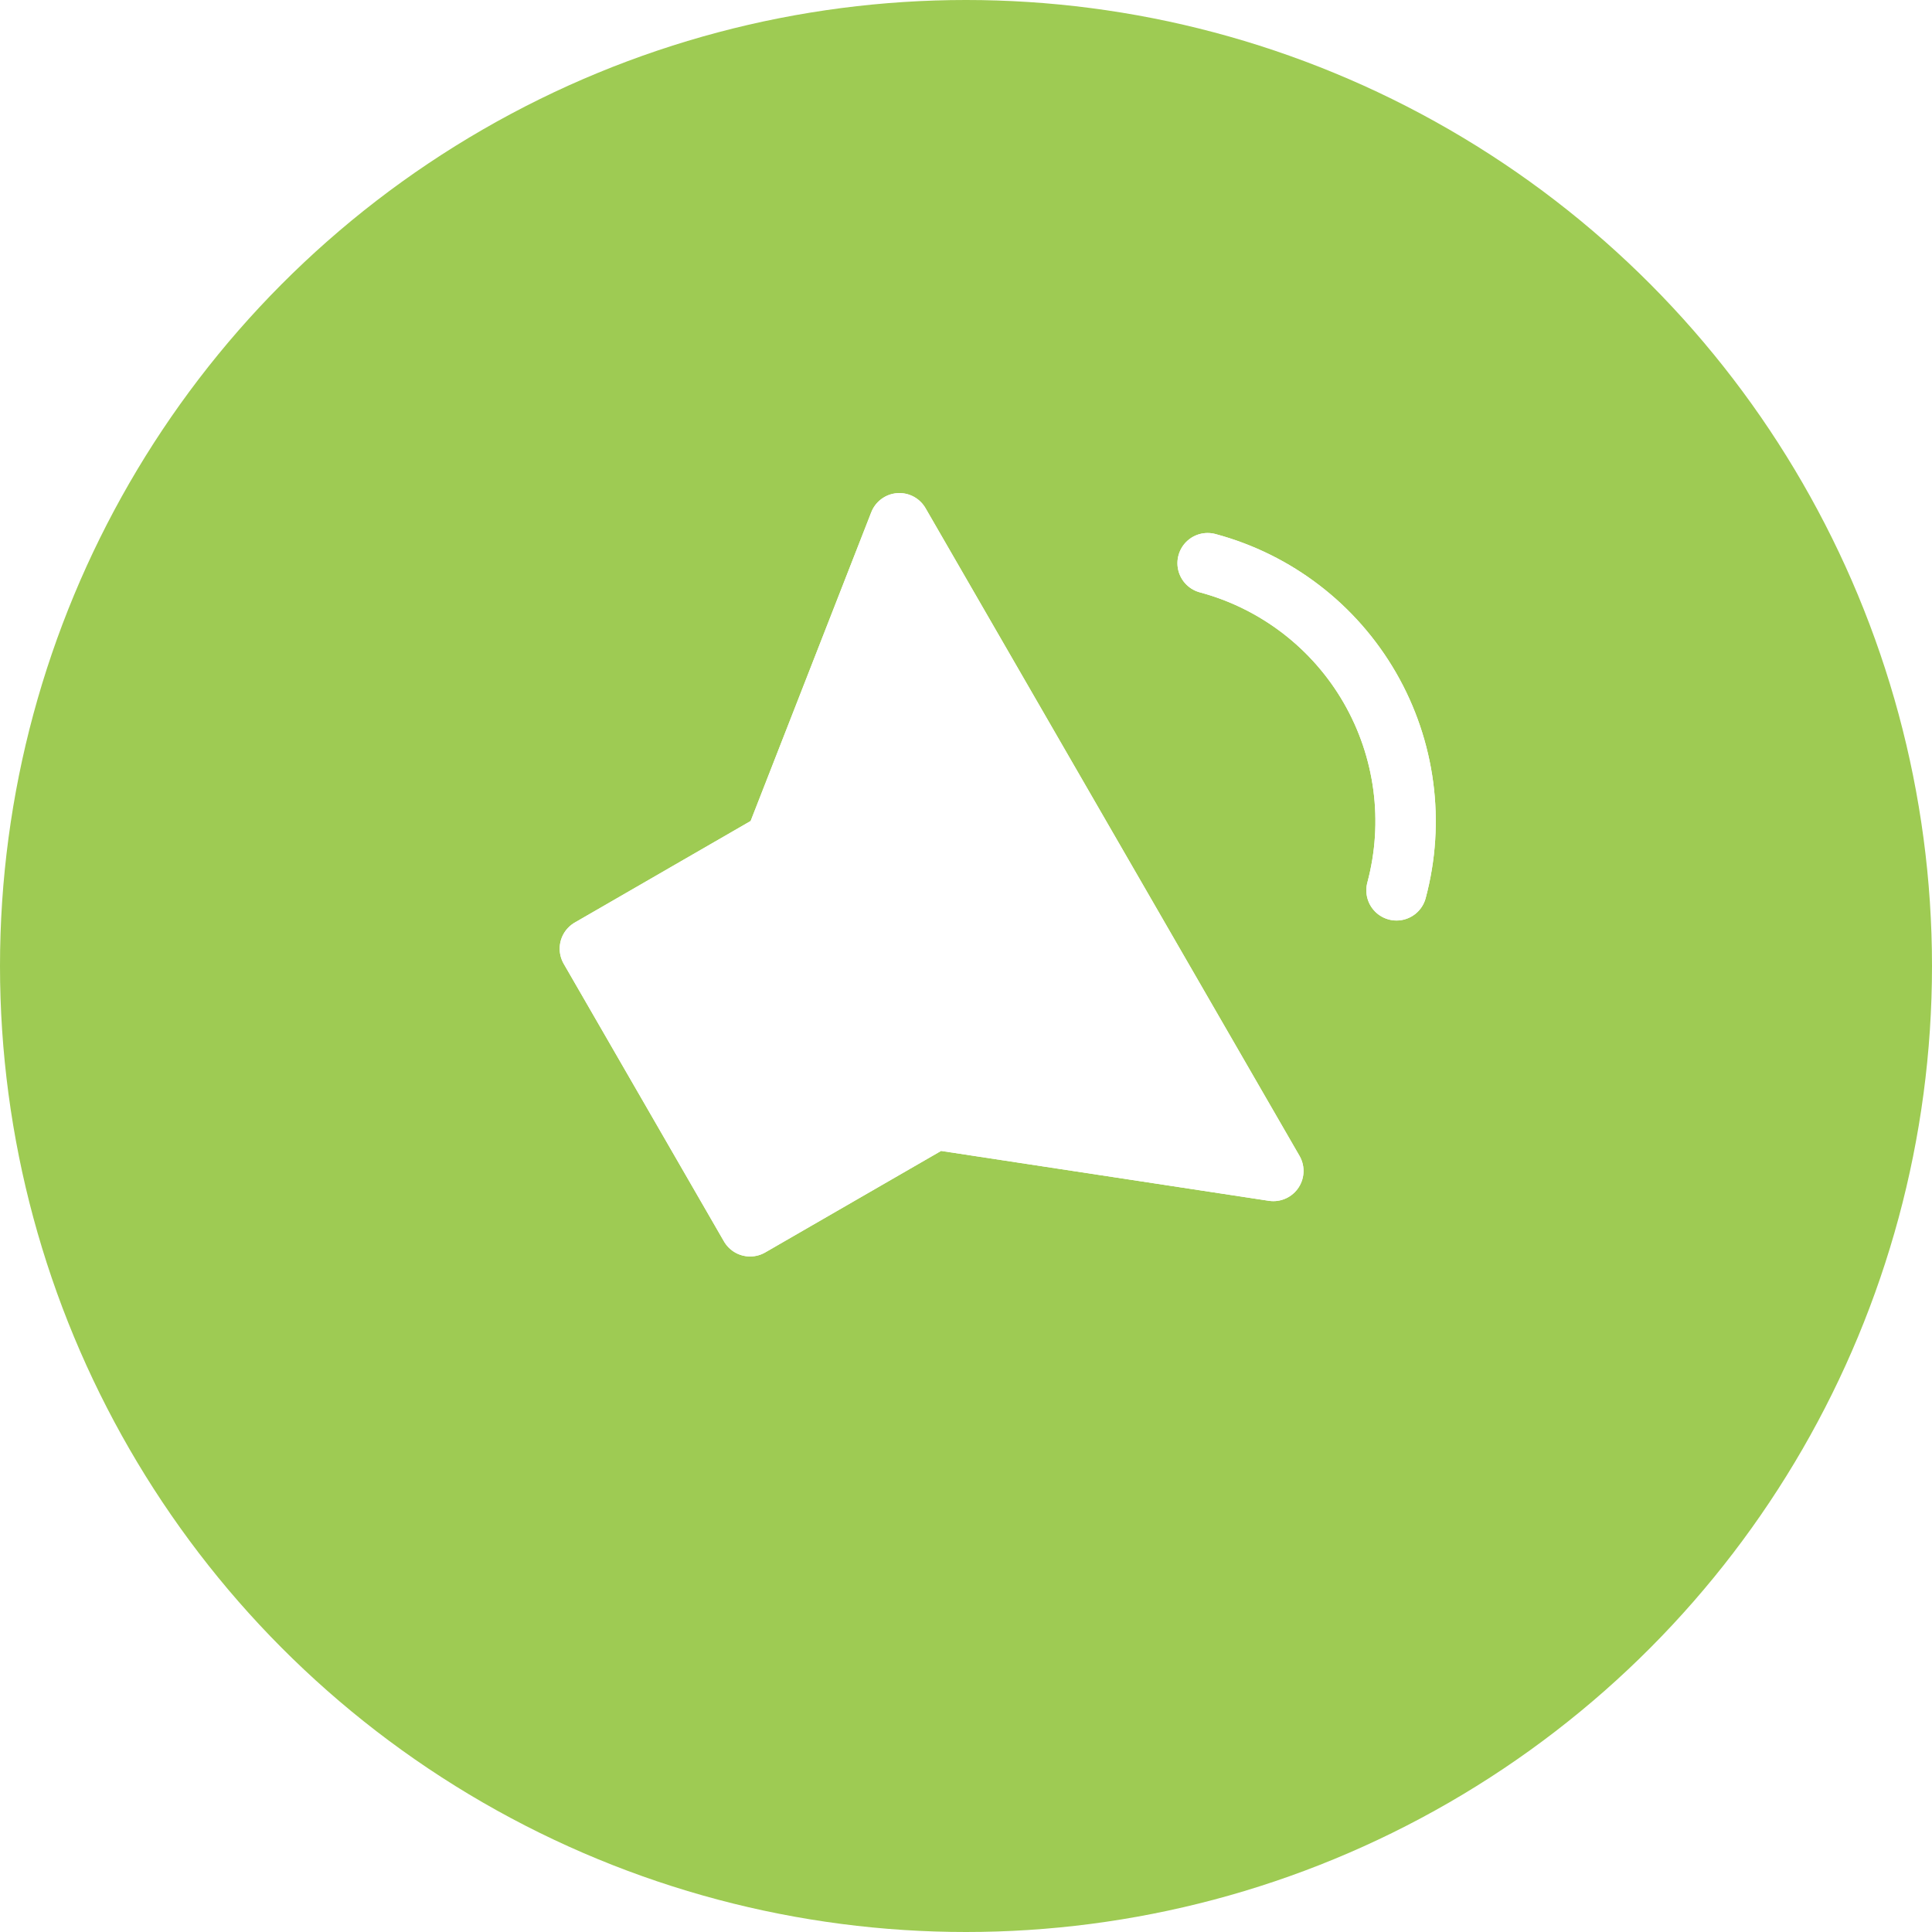
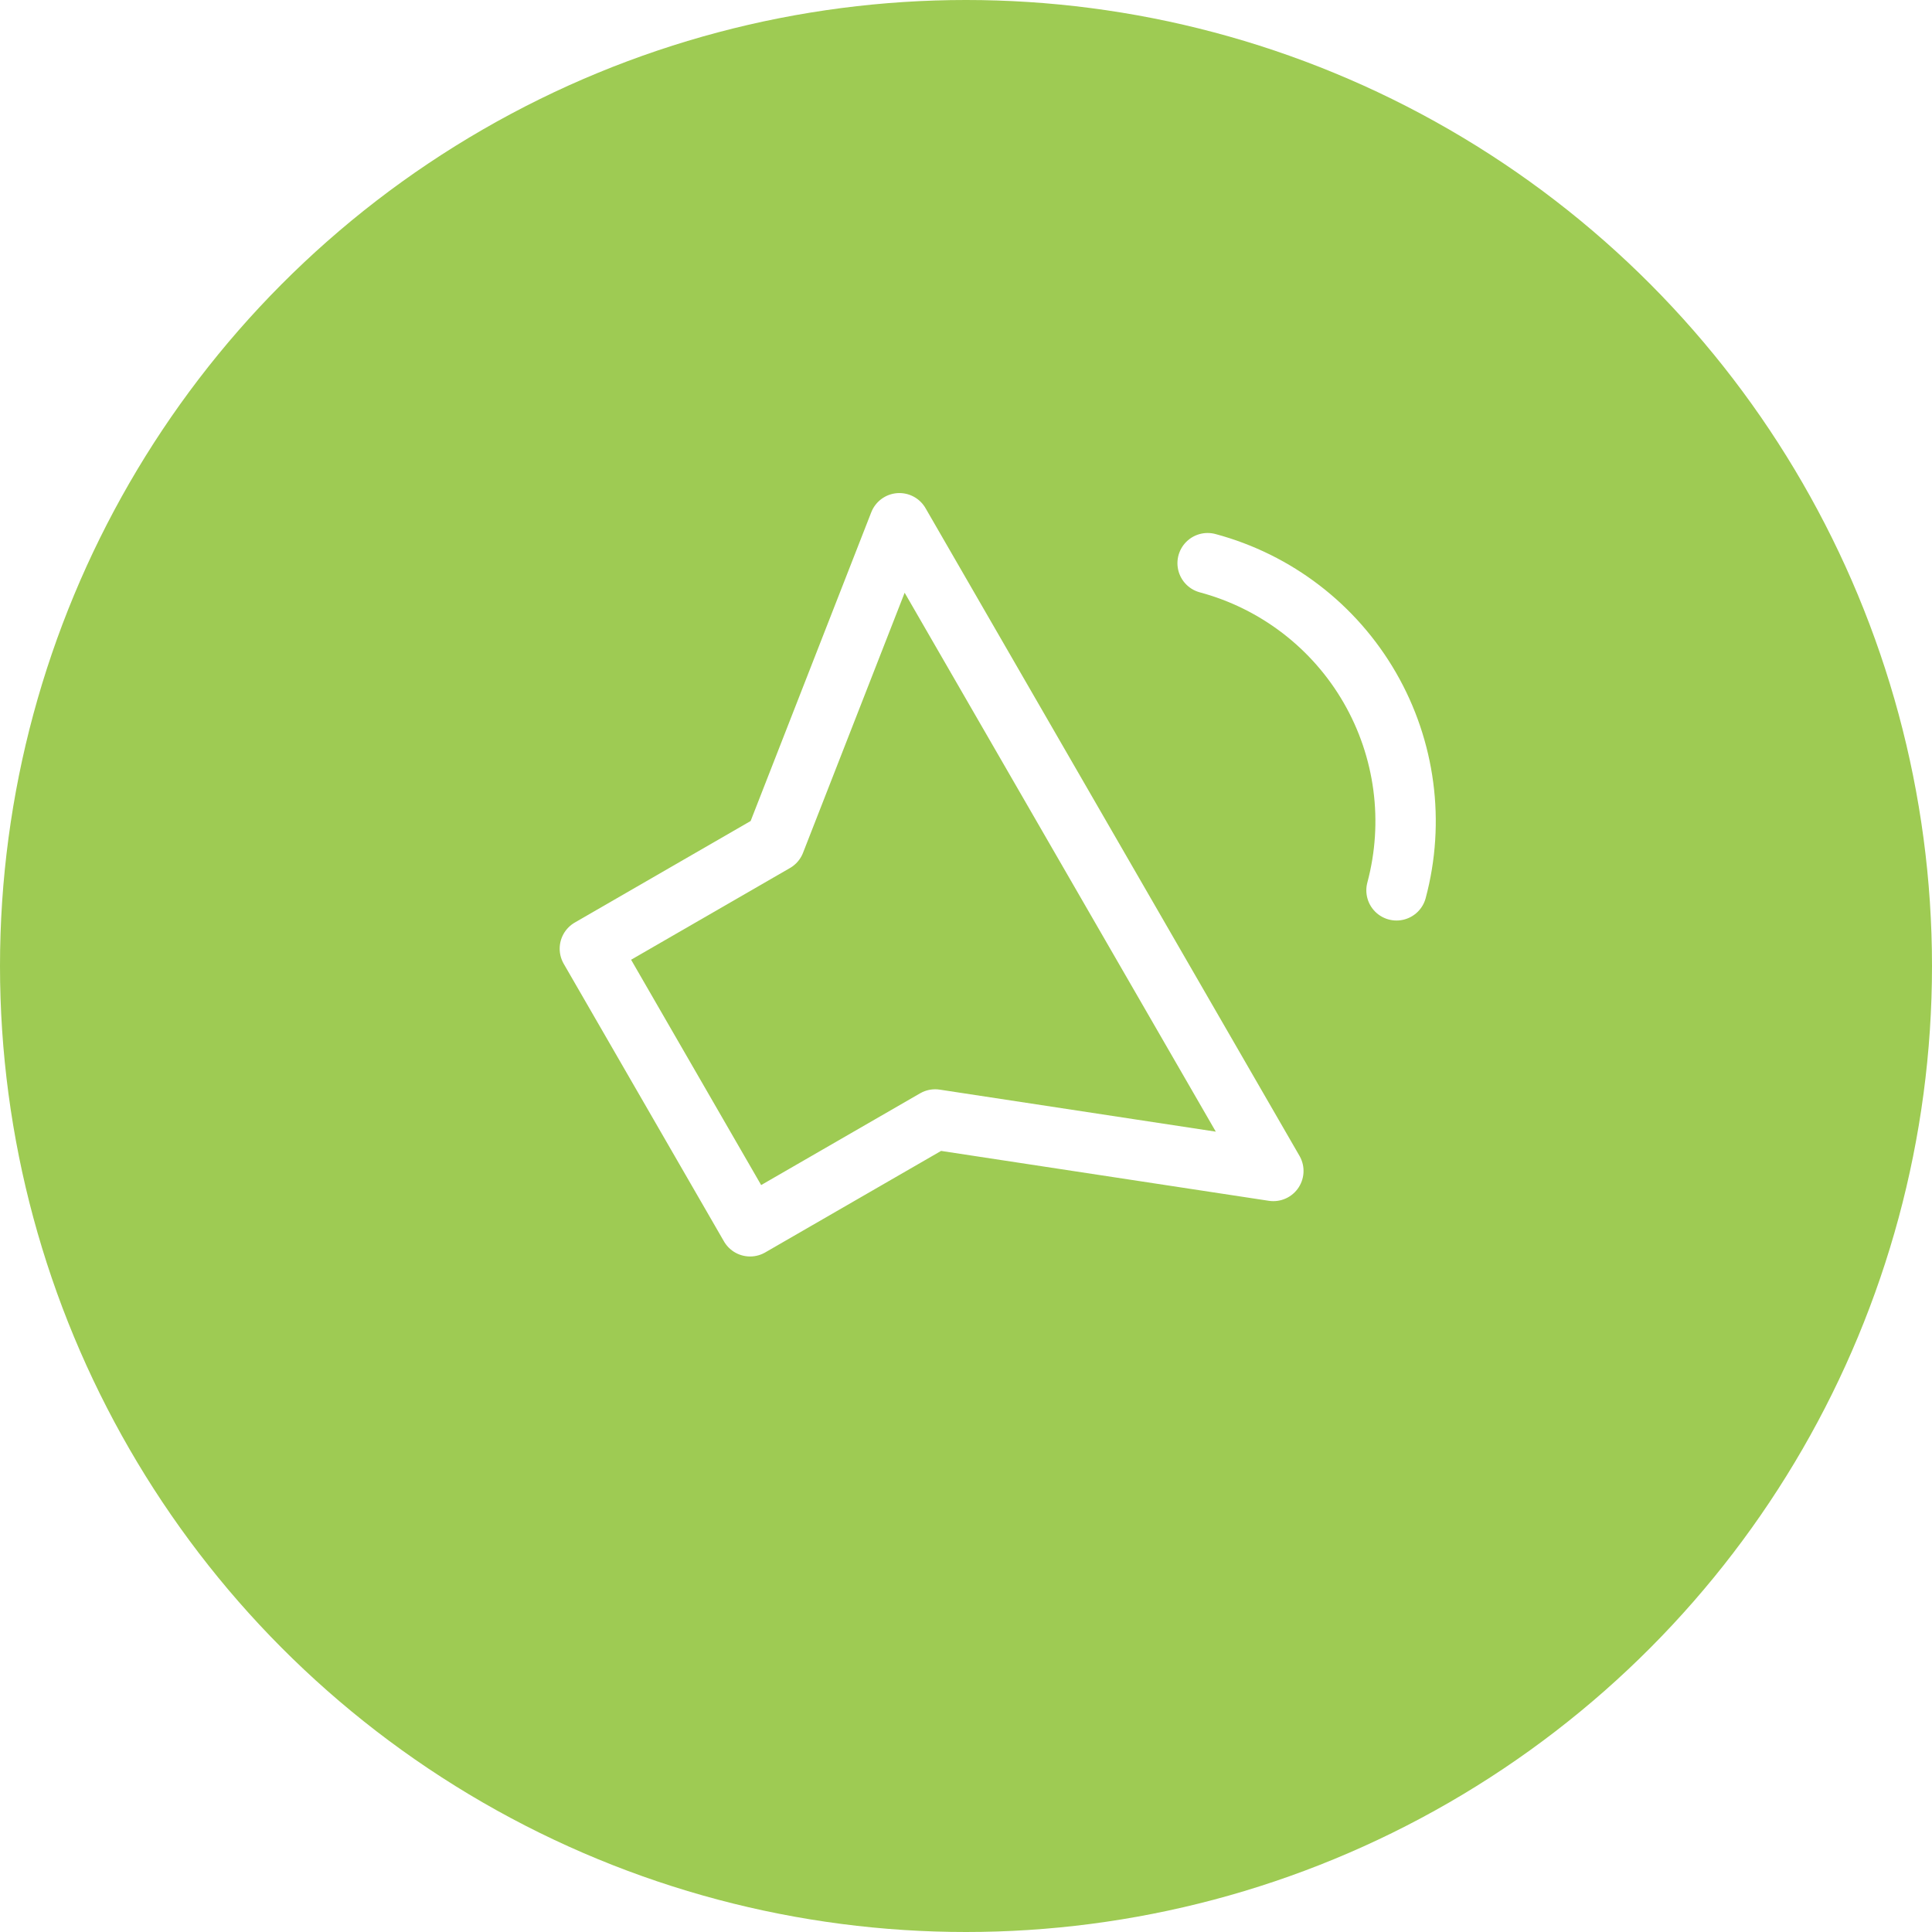
<svg xmlns="http://www.w3.org/2000/svg" width="48" height="48" viewBox="0 0 48 48" fill="none">
  <g filter="url(#filter0_b_1989_8802)">
    <circle cx="24" cy="24" r="24" fill="#9ECB53" />
  </g>
  <g filter="url(#filter1_f_1989_8802)">
-     <path d="M22.345 13L19.252 20.916L14.655 23.57L18.636 30.467L23.234 27.813L31.636 29.092L22.345 13Z" fill="white" />
    <path d="M22.345 13L19.252 20.916L14.655 23.57L18.636 30.467L23.234 27.813L31.636 29.092L22.345 13Z" stroke="white" stroke-width="1.5" stroke-linecap="round" stroke-linejoin="round" />
  </g>
  <g filter="url(#filter2_f_1989_8802)">
-     <path d="M30.003 13.992C31.703 14.448 33.152 15.56 34.032 17.084C34.912 18.608 35.151 20.42 34.696 22.12" stroke="white" stroke-width="1.5" stroke-linecap="round" stroke-linejoin="round" />
-   </g>
-   <path d="M22.345 13L19.252 20.916L14.655 23.57L18.636 30.467L23.234 27.813L31.636 29.092L22.345 13Z" fill="white" stroke="white" stroke-width="1.5" stroke-linecap="round" stroke-linejoin="round" />
+     </g>
  <path d="M30.003 13.992C31.703 14.448 33.152 15.56 34.032 17.084C34.912 18.608 35.151 20.42 34.696 22.12" stroke="white" stroke-width="1.5" stroke-linecap="round" stroke-linejoin="round" />
  <defs>
    <filter id="filter0_b_1989_8802" x="-4" y="-4" width="56" height="56" filterUnits="userSpaceOnUse" color-interpolation-filters="sRGB">
      <feFlood flood-opacity="0" result="BackgroundImageFix" />
      <feGaussianBlur in="BackgroundImageFix" stdDeviation="2" />
      <feComposite in2="SourceAlpha" operator="in" result="effect1_backgroundBlur_1989_8802" />
      <feBlend mode="normal" in="SourceGraphic" in2="effect1_backgroundBlur_1989_8802" result="shape" />
    </filter>
    <filter id="filter1_f_1989_8802" x="9.904" y="8.25" width="26.482" height="26.969" filterUnits="userSpaceOnUse" color-interpolation-filters="sRGB">
      <feFlood flood-opacity="0" result="BackgroundImageFix" />
      <feBlend mode="normal" in="SourceGraphic" in2="BackgroundImageFix" result="shape" />
      <feGaussianBlur stdDeviation="2" result="effect1_foregroundBlur_1989_8802" />
    </filter>
    <filter id="filter2_f_1989_8802" x="25.253" y="9.242" width="14.418" height="17.629" filterUnits="userSpaceOnUse" color-interpolation-filters="sRGB">
      <feFlood flood-opacity="0" result="BackgroundImageFix" />
      <feBlend mode="normal" in="SourceGraphic" in2="BackgroundImageFix" result="shape" />
      <feGaussianBlur stdDeviation="2" result="effect1_foregroundBlur_1989_8802" />
    </filter>
  </defs>
</svg>